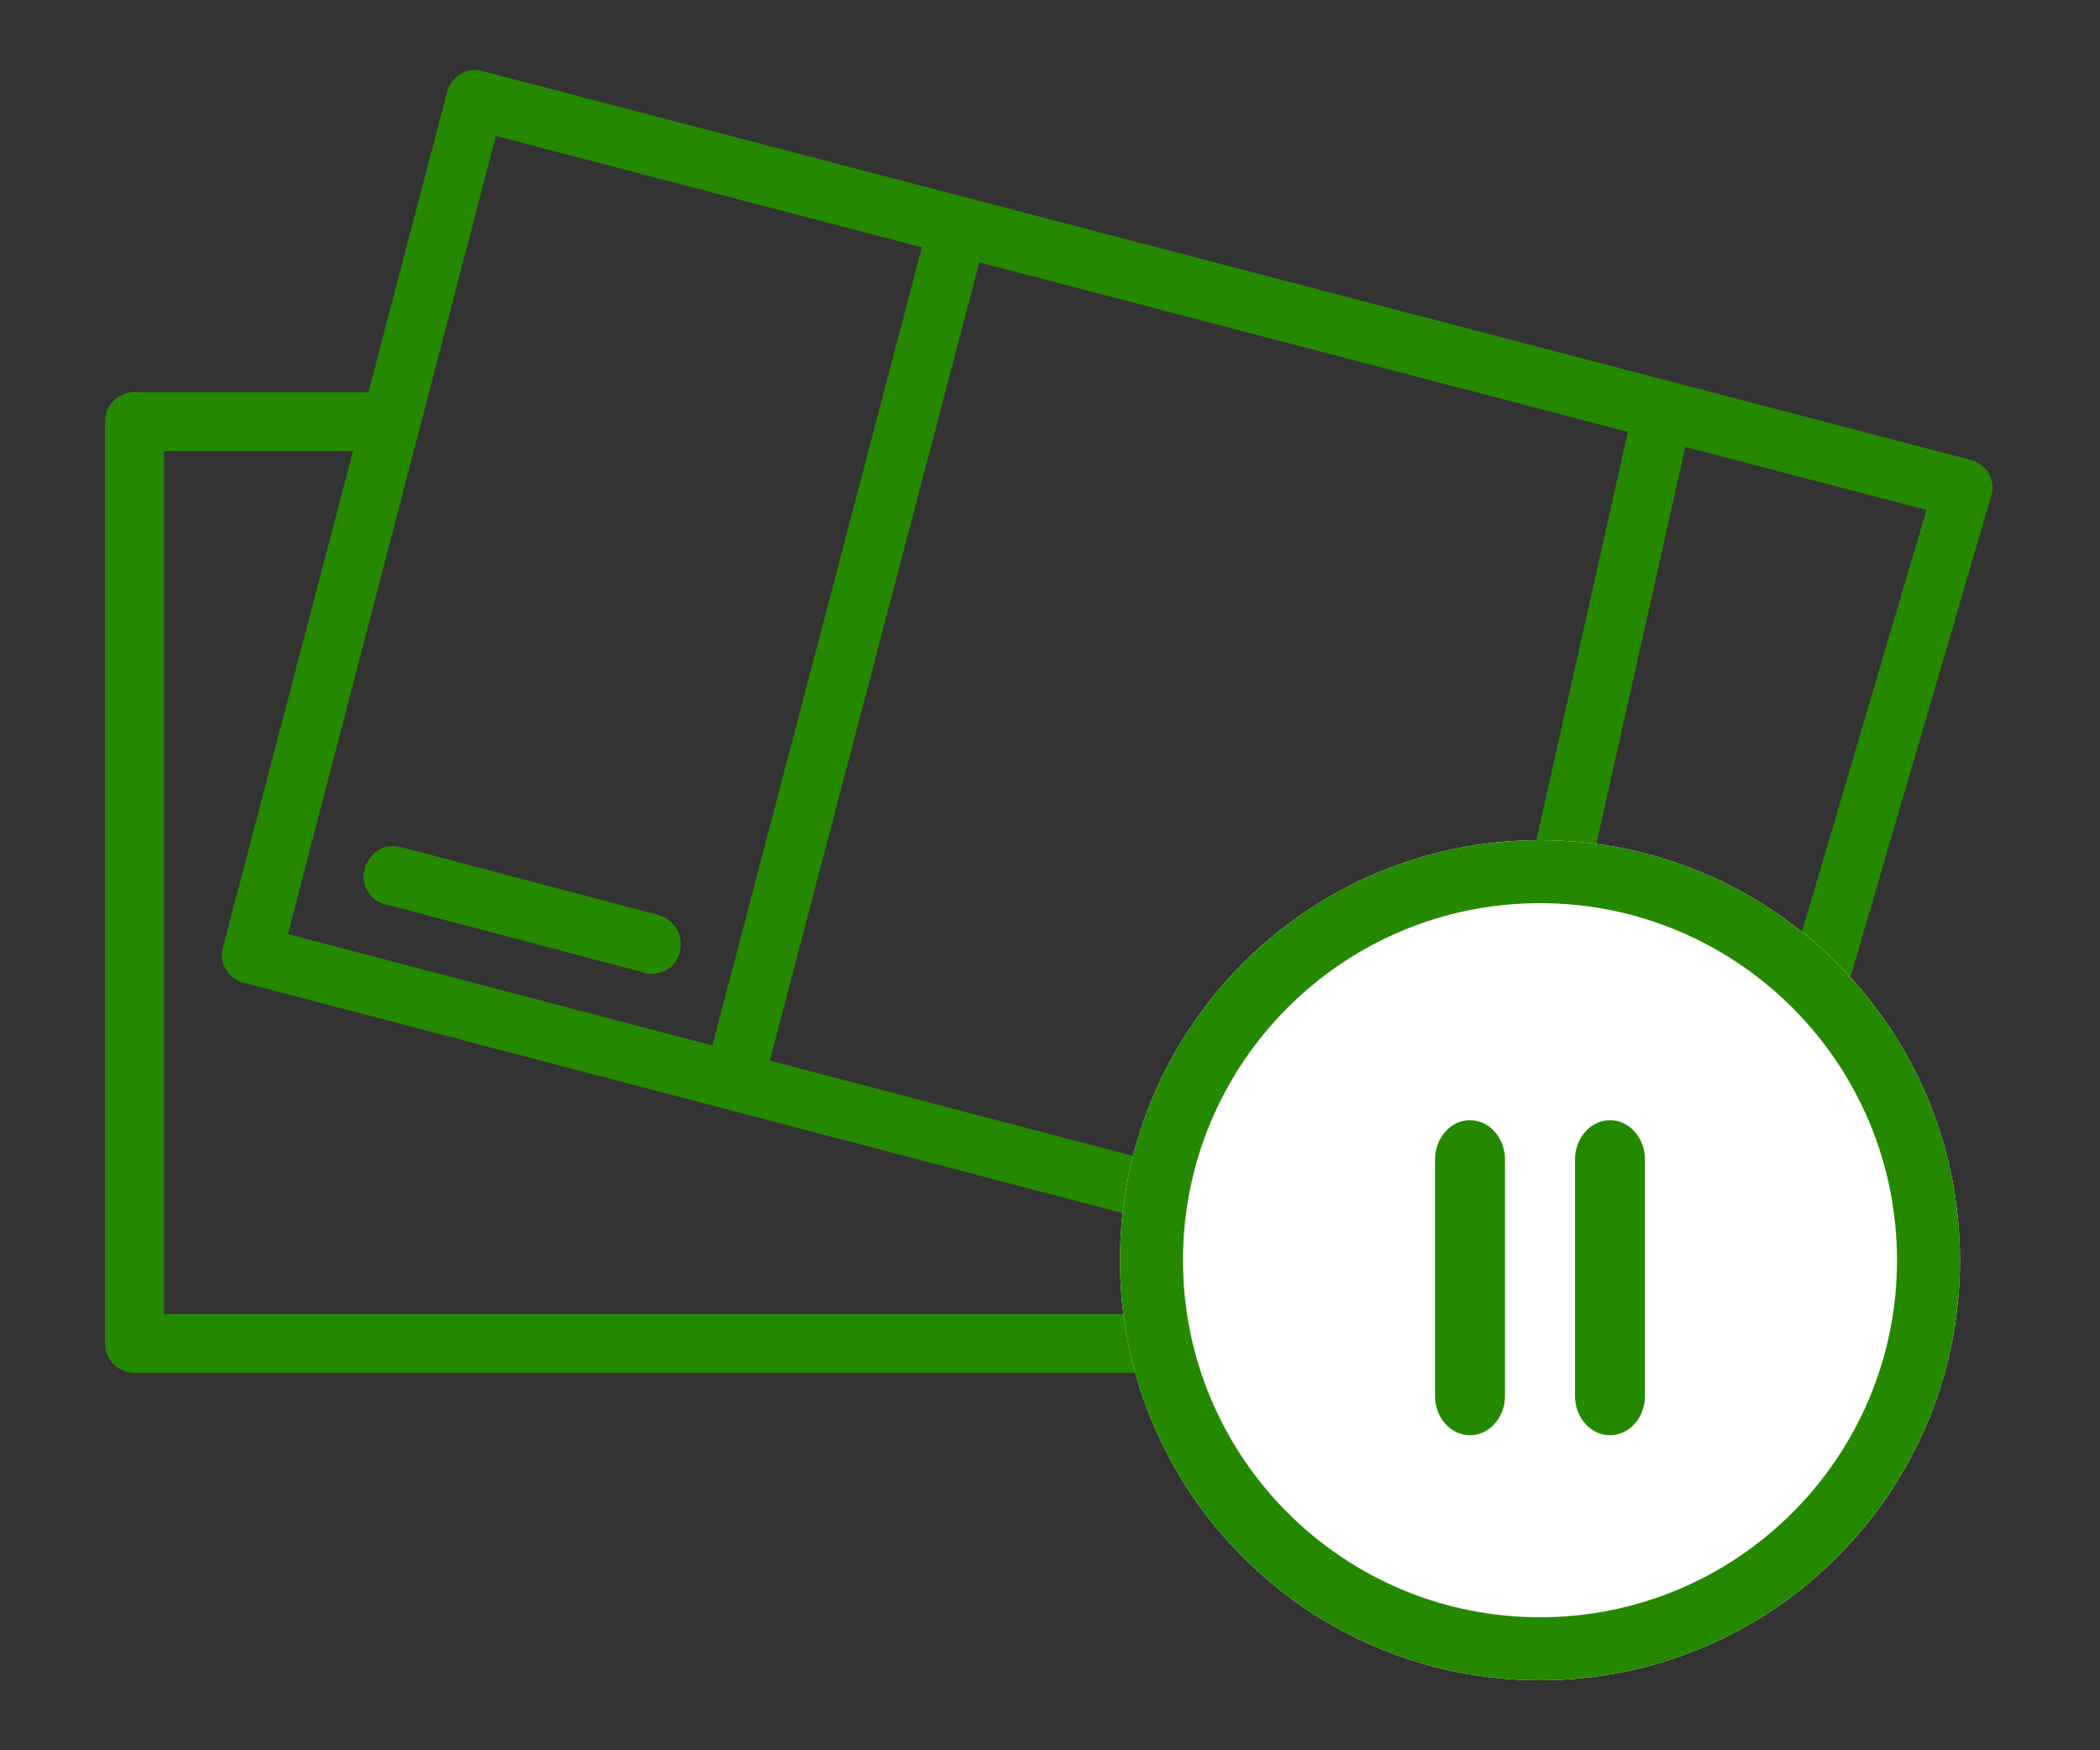
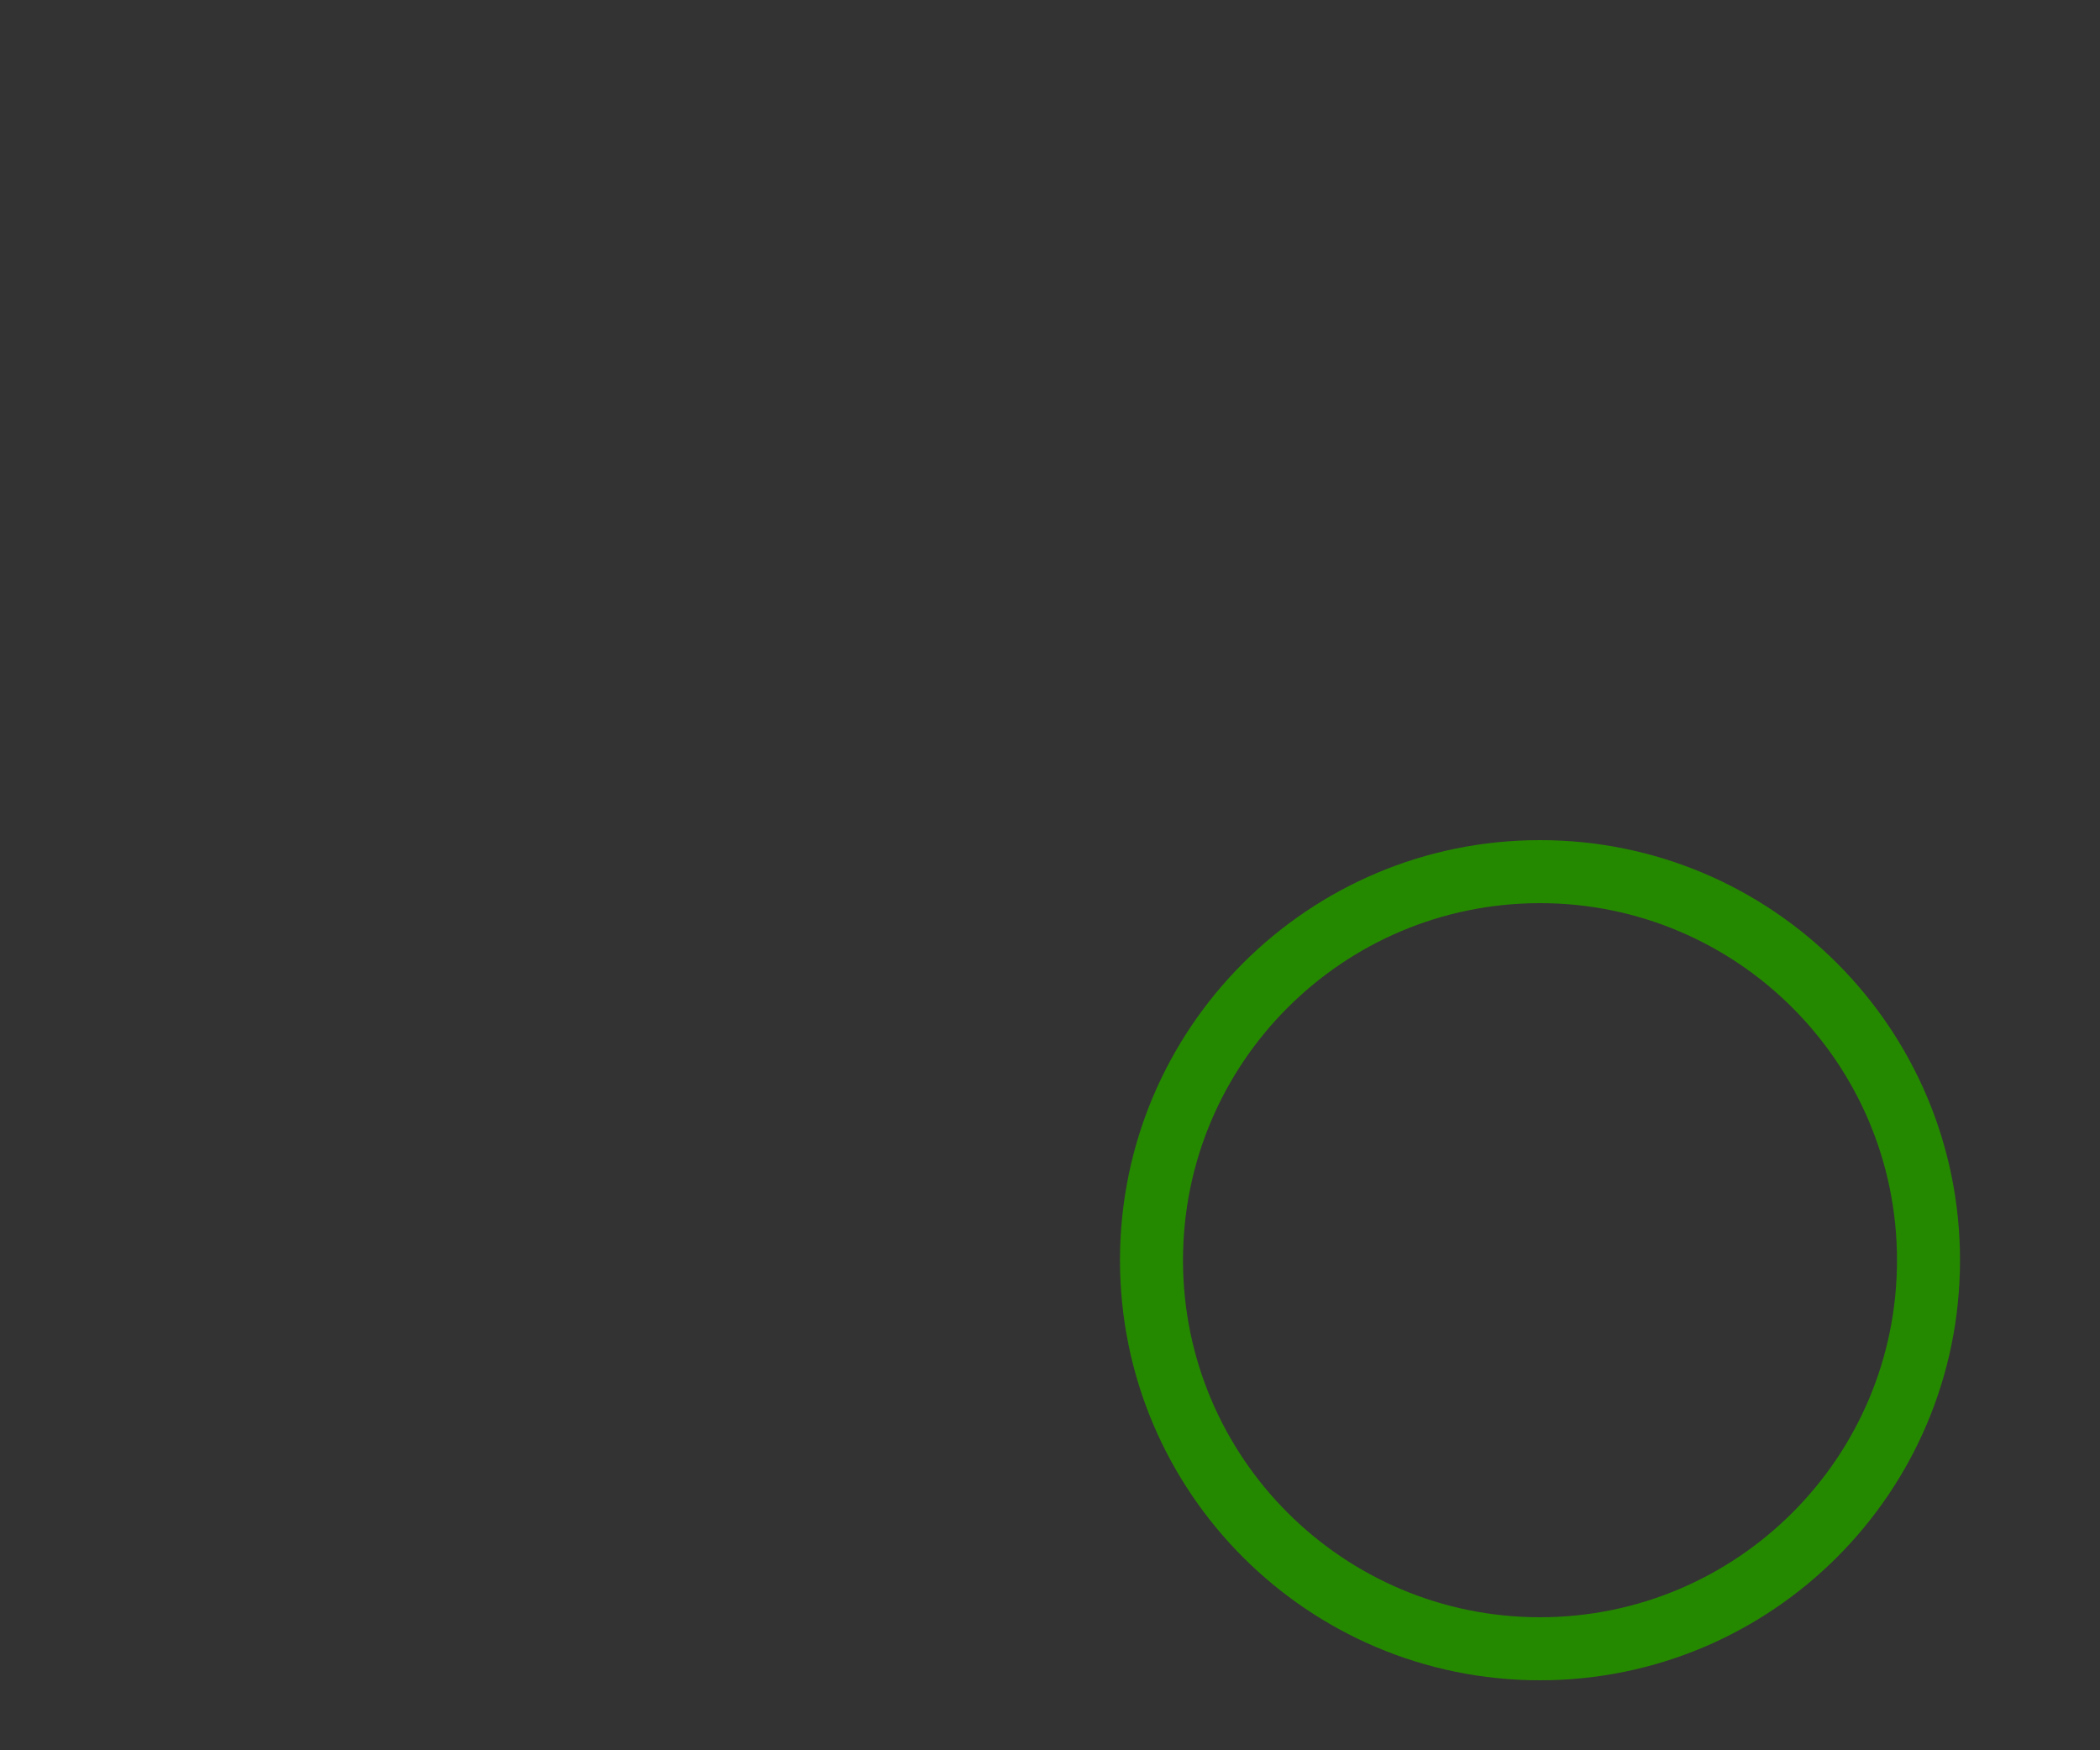
<svg xmlns="http://www.w3.org/2000/svg" width="60" height="50" viewBox="0 0 60 50" fill="none">
  <rect x="0" y="0" width="60" height="50" fill="#333333" stroke="none" />
-   <path fill-rule="evenodd" clip-rule="evenodd" d="M33.172 34.928C33.087 34.928 33.045 34.928 32.961 34.886L6.961 28.072C6.497 27.945 6.245 27.483 6.371 27.062L10.086 12.886H4.686V37.537H33.256V39.219H3.843C3.379 39.219 3 38.841 3 38.378V12.044C3 11.582 3.379 11.203 3.843 11.203H10.527L12.776 2.621C12.903 2.159 13.366 1.906 13.787 2.032L56.306 13.138C56.77 13.264 57.023 13.727 56.897 14.148L52.805 28.133C52.679 28.596 52.215 28.848 51.752 28.68C51.33 28.554 51.077 28.133 51.161 27.712L55.042 14.568L48.152 12.767L45.205 25.915L43.562 25.494L46.511 12.338L27.98 7.494L21.994 30.298L33.383 33.288C33.846 33.414 34.099 33.877 33.972 34.34L33.172 34.928ZM20.353 29.867L26.339 7.065L14.167 3.883L8.225 26.683L20.353 29.867ZM18.381 27.777C18.465 27.819 18.507 27.819 18.592 27.819C19.013 27.819 19.35 27.567 19.434 27.146C19.519 26.726 19.266 26.263 18.802 26.137L11.47 24.202H11.428C10.964 24.075 10.543 24.37 10.417 24.833C10.29 25.295 10.585 25.758 11.049 25.842L18.381 27.777Z" fill="#258900" />
-   <path d="M56 36C56 42.627 50.627 48 44 48C37.373 48 32 42.627 32 36C32 29.373 37.373 24 44 24C50.627 24 56 29.373 56 36Z" fill="white" />
  <path fill-rule="evenodd" clip-rule="evenodd" d="M44 46.2C49.633 46.2 54.2 41.633 54.2 36C54.2 30.367 49.633 25.8 44 25.8C38.367 25.8 33.8 30.367 33.8 36C33.8 41.633 38.367 46.2 44 46.2ZM44 48C50.627 48 56 42.627 56 36C56 29.373 50.627 24 44 24C37.373 24 32 29.373 32 36C32 42.627 37.373 48 44 48Z" fill="#258900" />
-   <path d="M41.293 32.33C41.48 32.118 41.735 32 42 32C42.265 32 42.52 32.118 42.707 32.33C42.895 32.541 43 32.827 43 33.125V39.875C43 40.277 42.809 40.648 42.5 40.849C42.191 41.05 41.809 41.05 41.5 40.849C41.191 40.648 41 40.277 41 39.875V33.125C41 32.827 41.105 32.541 41.293 32.33Z" fill="#258900" />
-   <path d="M45.293 32.33C45.48 32.118 45.735 32 46 32C46.265 32 46.52 32.118 46.707 32.33C46.895 32.541 47 32.827 47 33.125V39.875C47 40.277 46.809 40.648 46.5 40.849C46.191 41.05 45.809 41.05 45.5 40.849C45.191 40.648 45 40.277 45 39.875V33.125C45 32.827 45.105 32.541 45.293 32.33Z" fill="#258900" />
</svg>